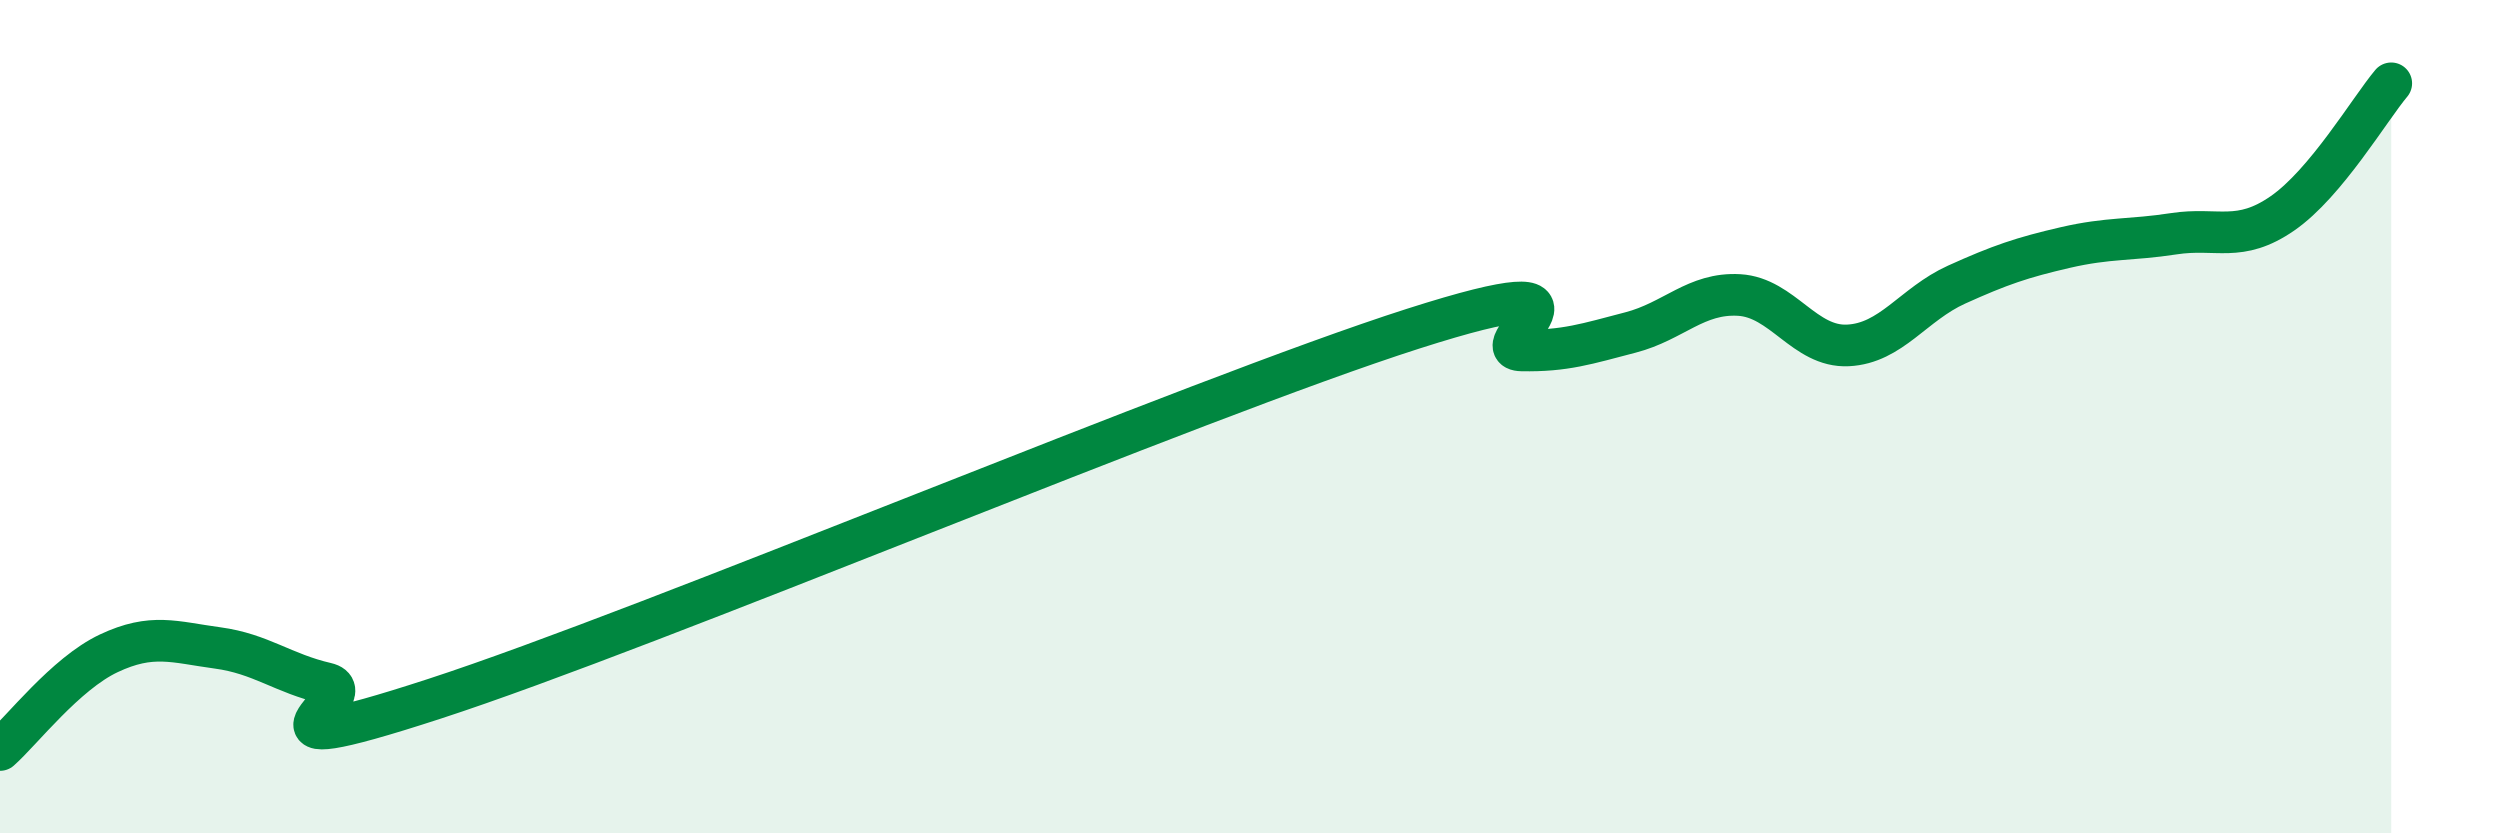
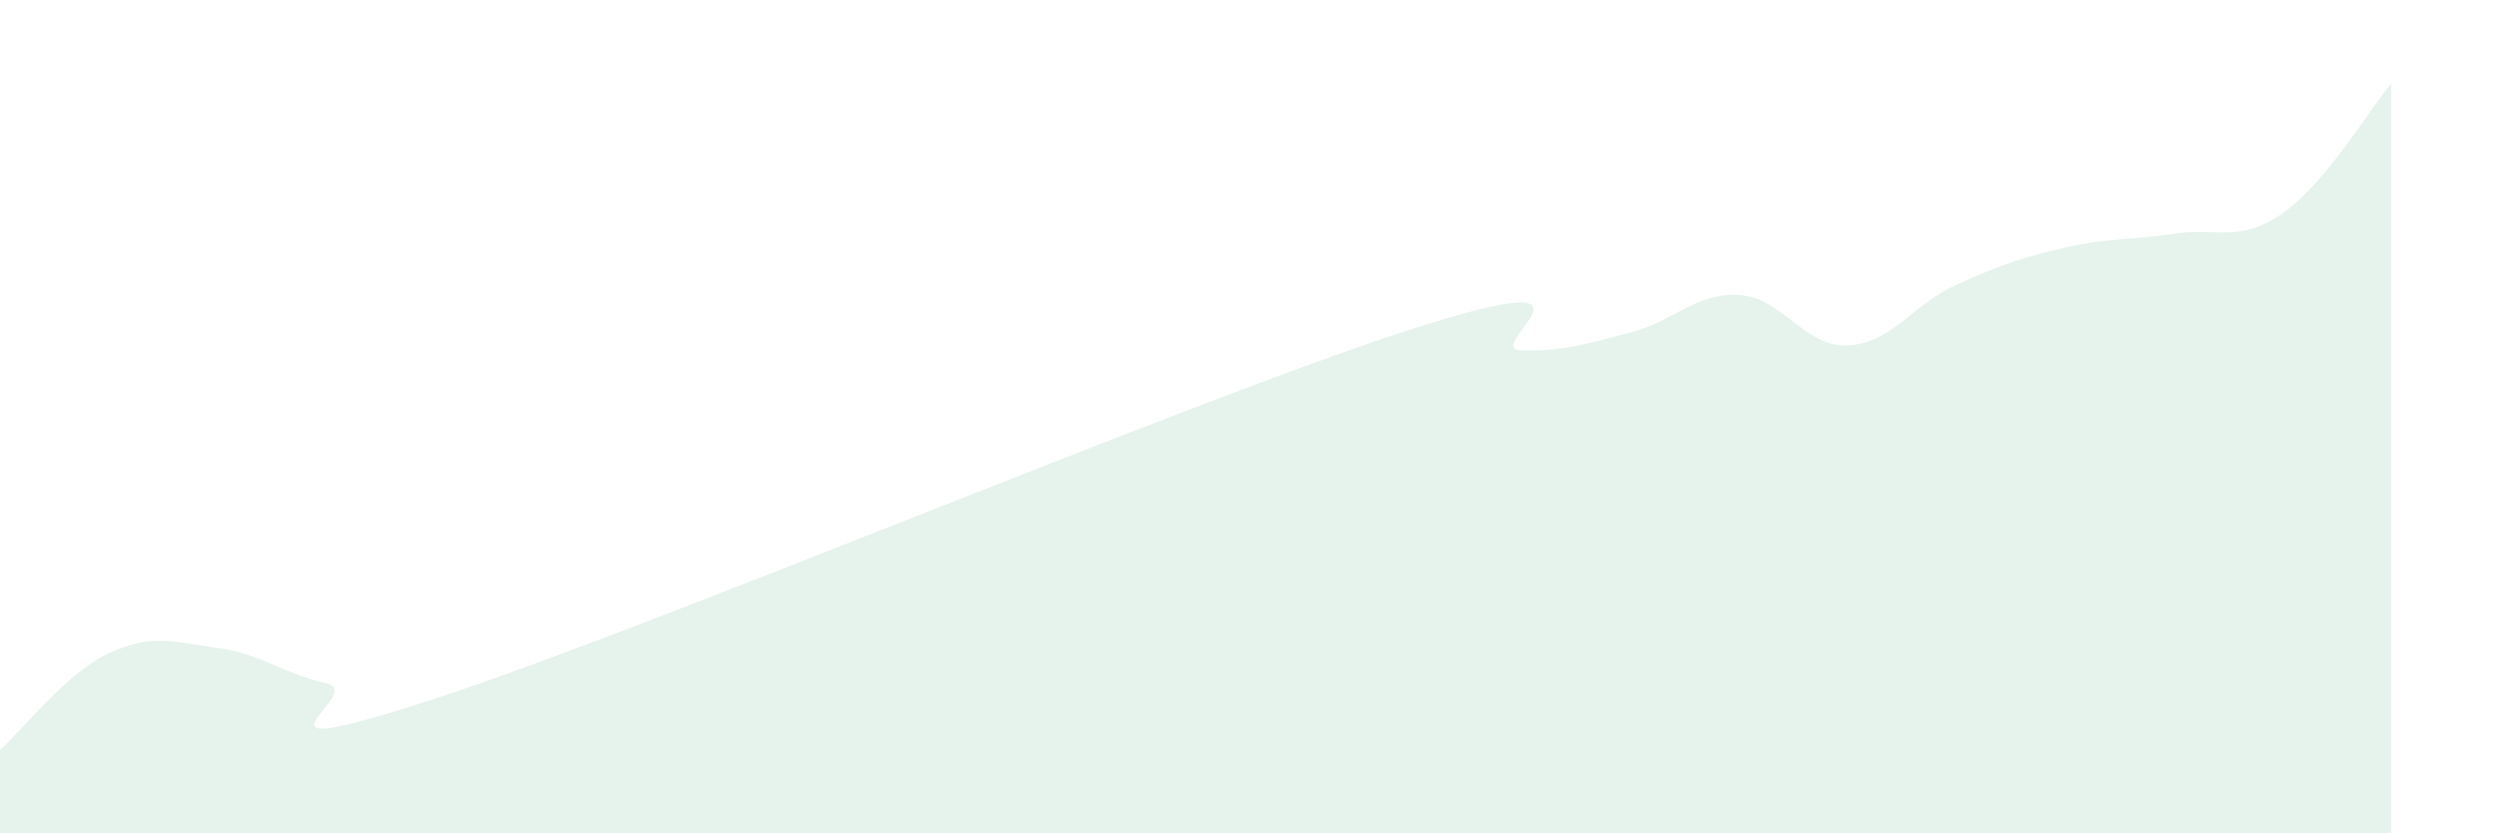
<svg xmlns="http://www.w3.org/2000/svg" width="60" height="20" viewBox="0 0 60 20">
  <path d="M 0,18 C 0.52,17.54 1.57,16.17 2.61,15.68 C 3.65,15.19 4.18,15.41 5.22,15.55 C 6.26,15.69 6.79,16.16 7.83,16.4 C 8.87,16.64 5.21,18.47 10.43,16.77 C 15.65,15.07 28.69,9.56 33.91,7.89 C 39.13,6.22 35.48,8.39 36.52,8.41 C 37.56,8.43 38.09,8.25 39.13,7.98 C 40.17,7.71 40.7,7.02 41.74,7.08 C 42.78,7.14 43.31,8.34 44.35,8.29 C 45.39,8.24 45.92,7.3 46.96,6.83 C 48,6.36 48.53,6.18 49.57,5.94 C 50.61,5.7 51.13,5.77 52.17,5.61 C 53.21,5.45 53.74,5.84 54.78,5.12 C 55.82,4.4 56.87,2.62 57.39,2L57.39 20L0 20Z" fill="#008740" opacity="0.1" stroke-linecap="round" stroke-linejoin="round" />
-   <path d="M 0,18 C 0.52,17.54 1.57,16.17 2.61,15.68 C 3.65,15.19 4.18,15.41 5.22,15.55 C 6.26,15.69 6.79,16.16 7.83,16.4 C 8.87,16.64 5.21,18.47 10.43,16.77 C 15.65,15.07 28.69,9.56 33.91,7.89 C 39.13,6.22 35.48,8.39 36.52,8.41 C 37.56,8.43 38.09,8.25 39.13,7.98 C 40.17,7.71 40.7,7.02 41.74,7.08 C 42.78,7.14 43.31,8.34 44.35,8.29 C 45.39,8.24 45.92,7.3 46.96,6.83 C 48,6.36 48.53,6.18 49.57,5.94 C 50.61,5.7 51.13,5.77 52.17,5.61 C 53.21,5.45 53.74,5.84 54.78,5.12 C 55.82,4.4 56.87,2.62 57.39,2" stroke="#008740" stroke-width="1" fill="none" stroke-linecap="round" stroke-linejoin="round" />
</svg>